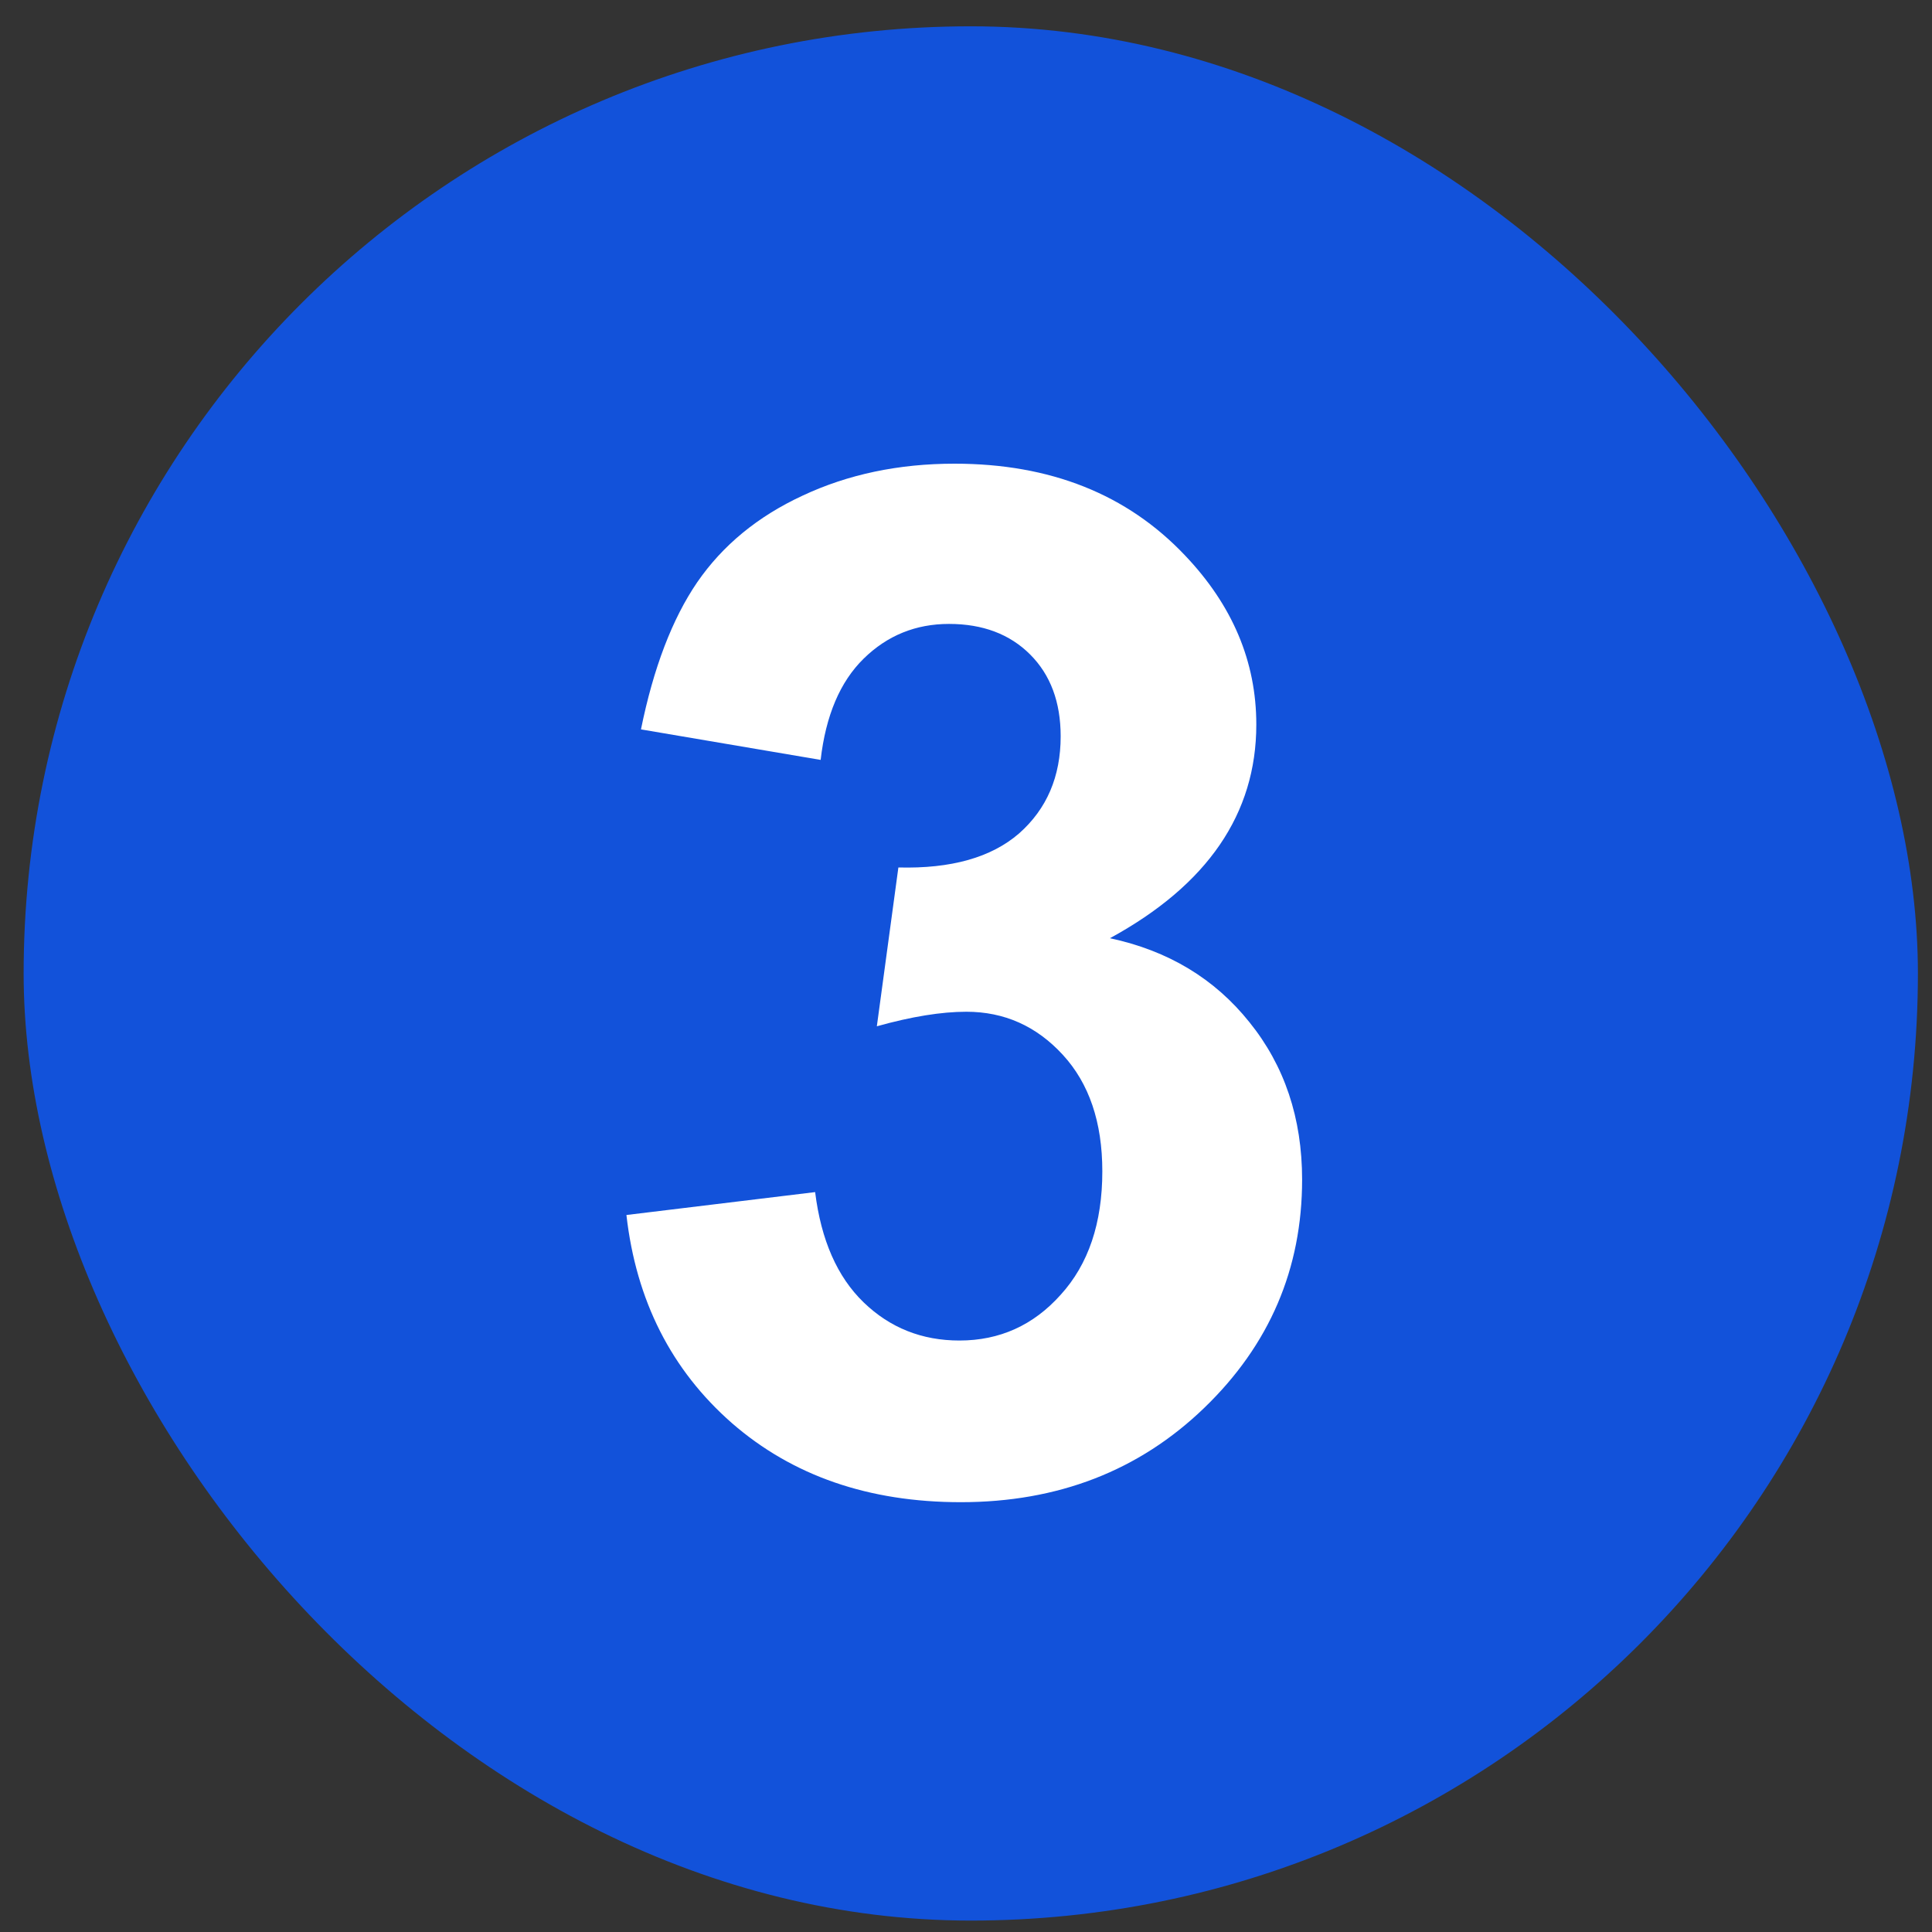
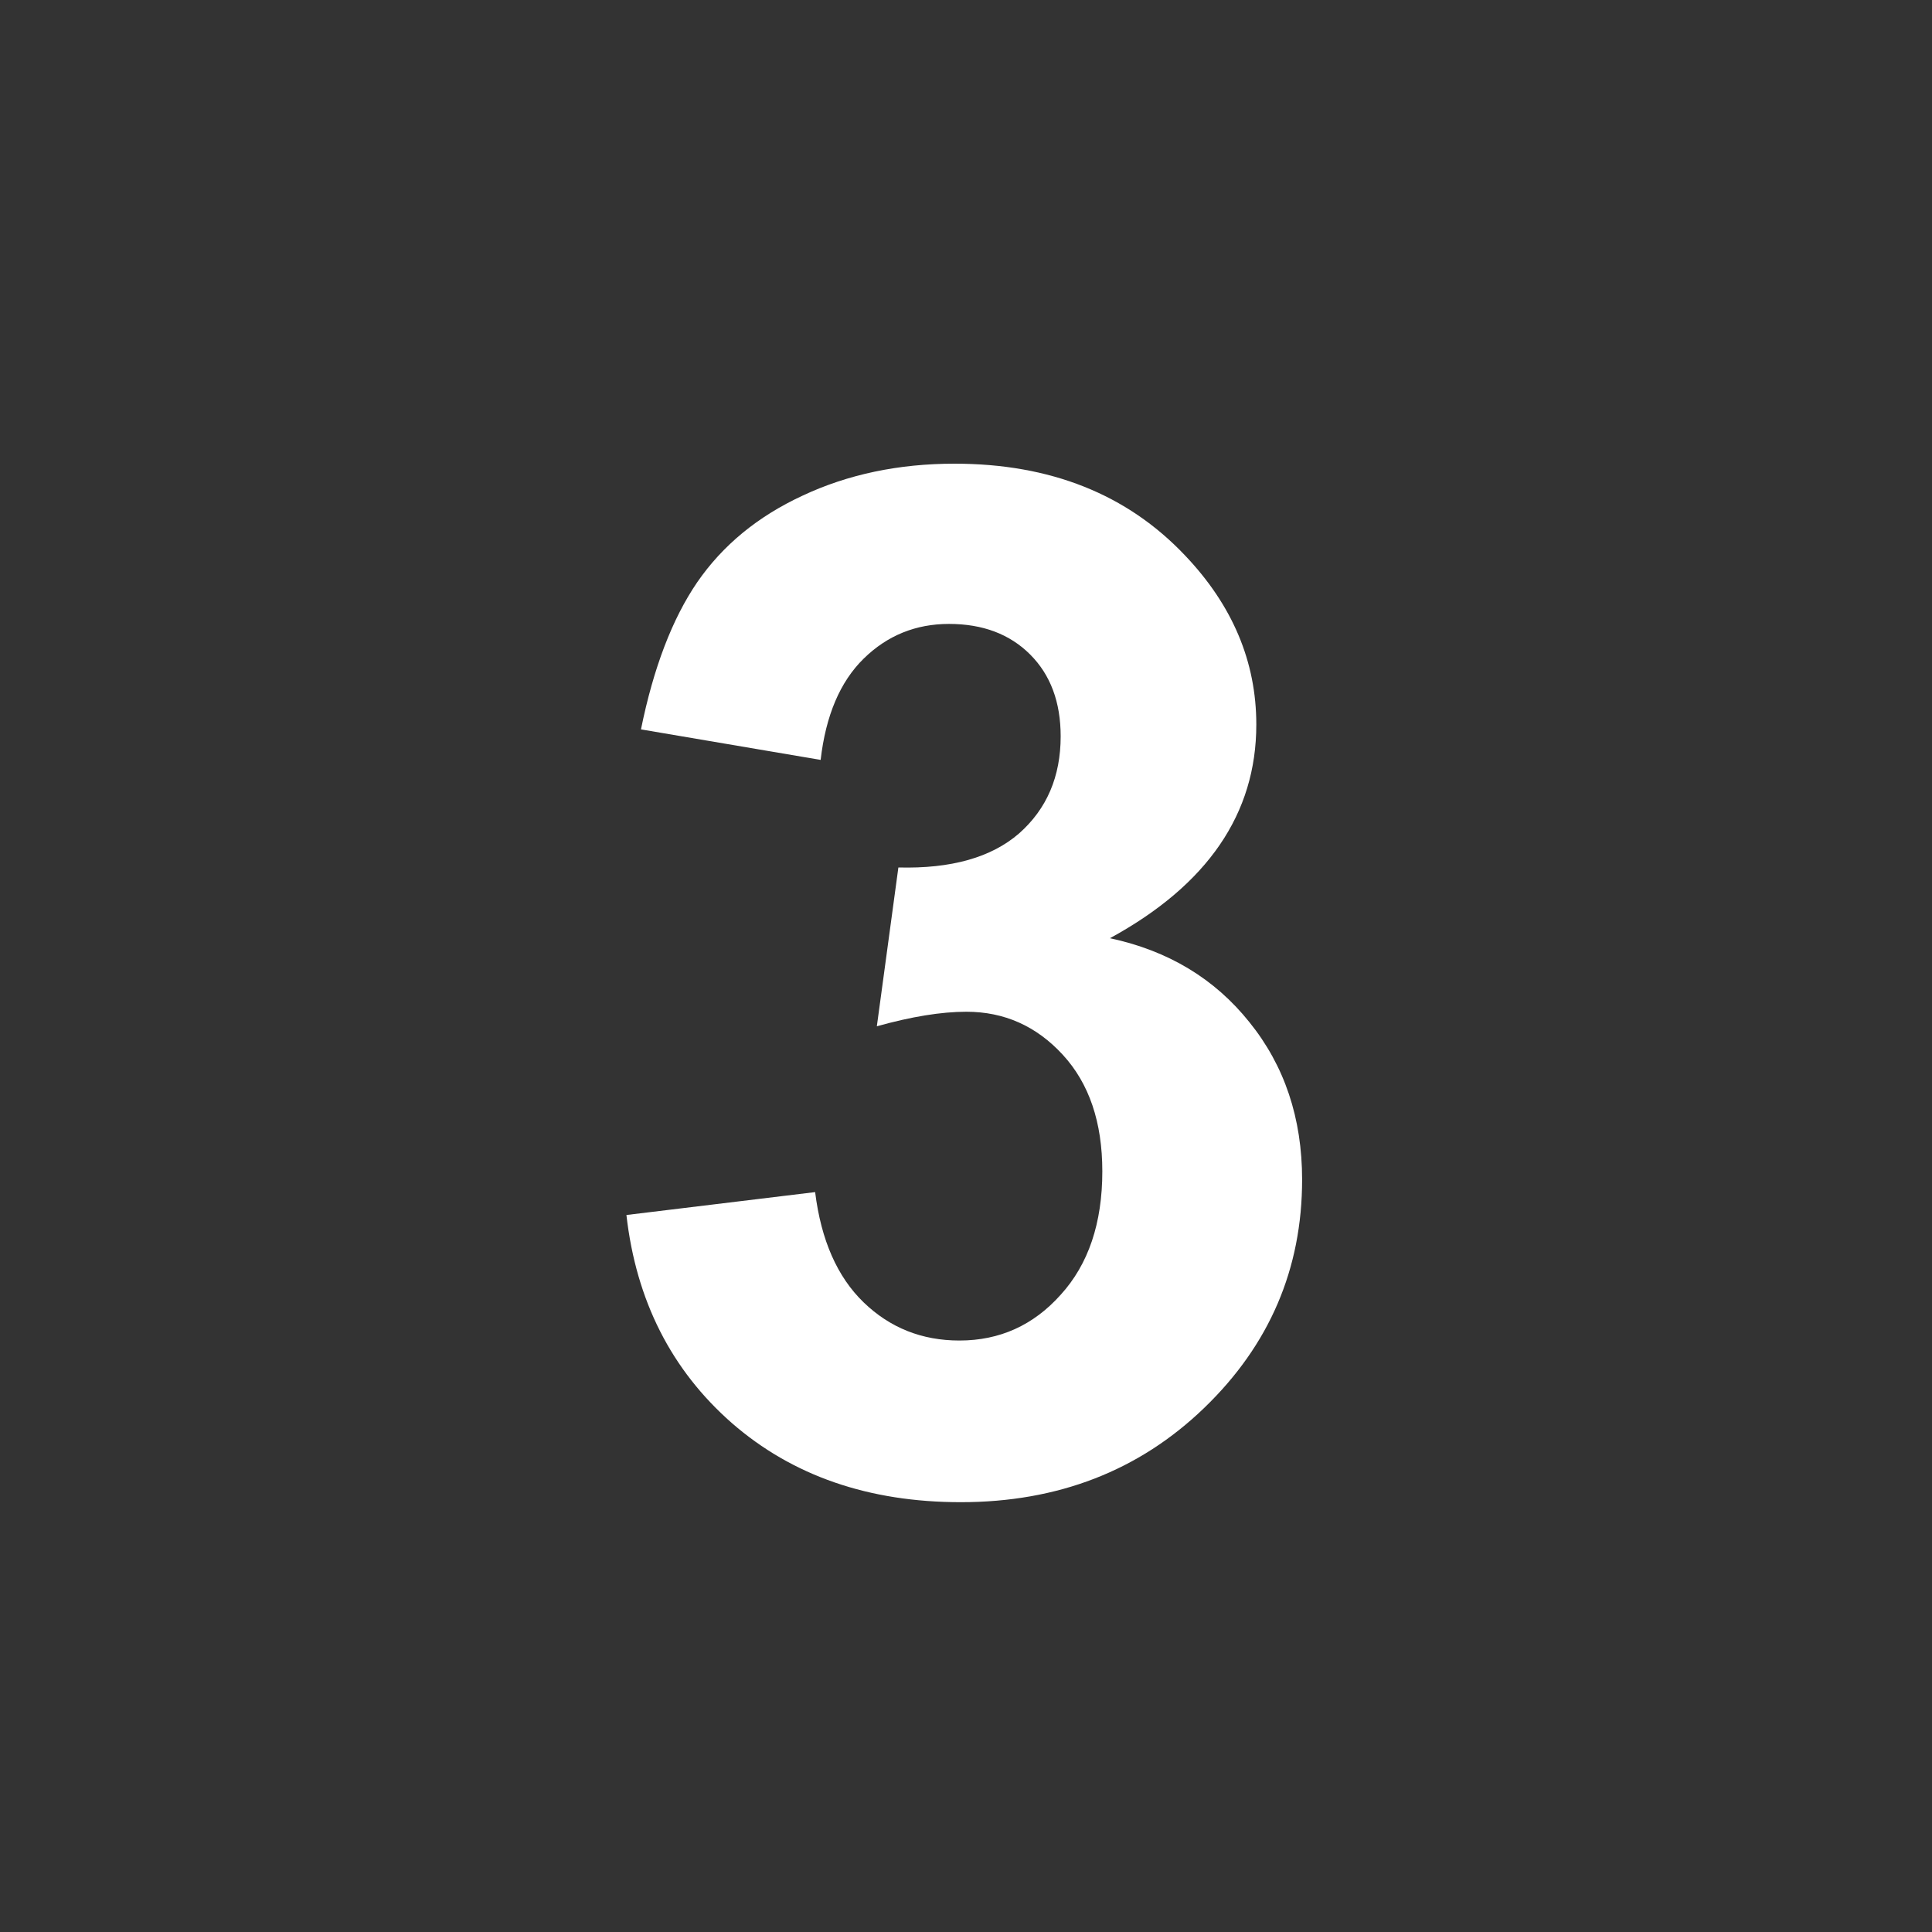
<svg xmlns="http://www.w3.org/2000/svg" width="34" height="34" viewBox="0 0 34 34" fill="none">
  <rect x="0" y="0" width="34" height="34" fill="#333333" stroke="none" />
-   <rect x="0.416" y="0.463" width="33.336" height="33.336" rx="16.668" fill="#1252DA" />
  <path d="M11.024 21.382L14.345 20.979C14.45 21.825 14.735 22.472 15.199 22.92C15.663 23.368 16.225 23.591 16.884 23.591C17.592 23.591 18.186 23.323 18.666 22.786C19.155 22.249 19.399 21.524 19.399 20.613C19.399 19.75 19.167 19.066 18.703 18.562C18.239 18.057 17.673 17.805 17.006 17.805C16.567 17.805 16.041 17.89 15.431 18.061L15.81 15.266C16.737 15.29 17.445 15.091 17.934 14.667C18.422 14.236 18.666 13.666 18.666 12.958C18.666 12.356 18.487 11.876 18.129 11.518C17.771 11.16 17.295 10.98 16.701 10.98C16.115 10.98 15.614 11.184 15.199 11.591C14.784 11.998 14.532 12.592 14.442 13.373L11.28 12.836C11.5 11.754 11.83 10.891 12.269 10.248C12.717 9.597 13.335 9.088 14.125 8.722C14.922 8.348 15.814 8.16 16.798 8.16C18.483 8.16 19.834 8.698 20.852 9.772C21.69 10.651 22.109 11.644 22.109 12.751C22.109 14.322 21.25 15.575 19.533 16.511C20.558 16.73 21.376 17.223 21.987 17.988C22.605 18.753 22.915 19.677 22.915 20.759C22.915 22.33 22.341 23.669 21.193 24.776C20.046 25.883 18.617 26.436 16.908 26.436C15.289 26.436 13.946 25.972 12.88 25.044C11.813 24.108 11.195 22.887 11.024 21.382Z" fill="white" />
</svg>